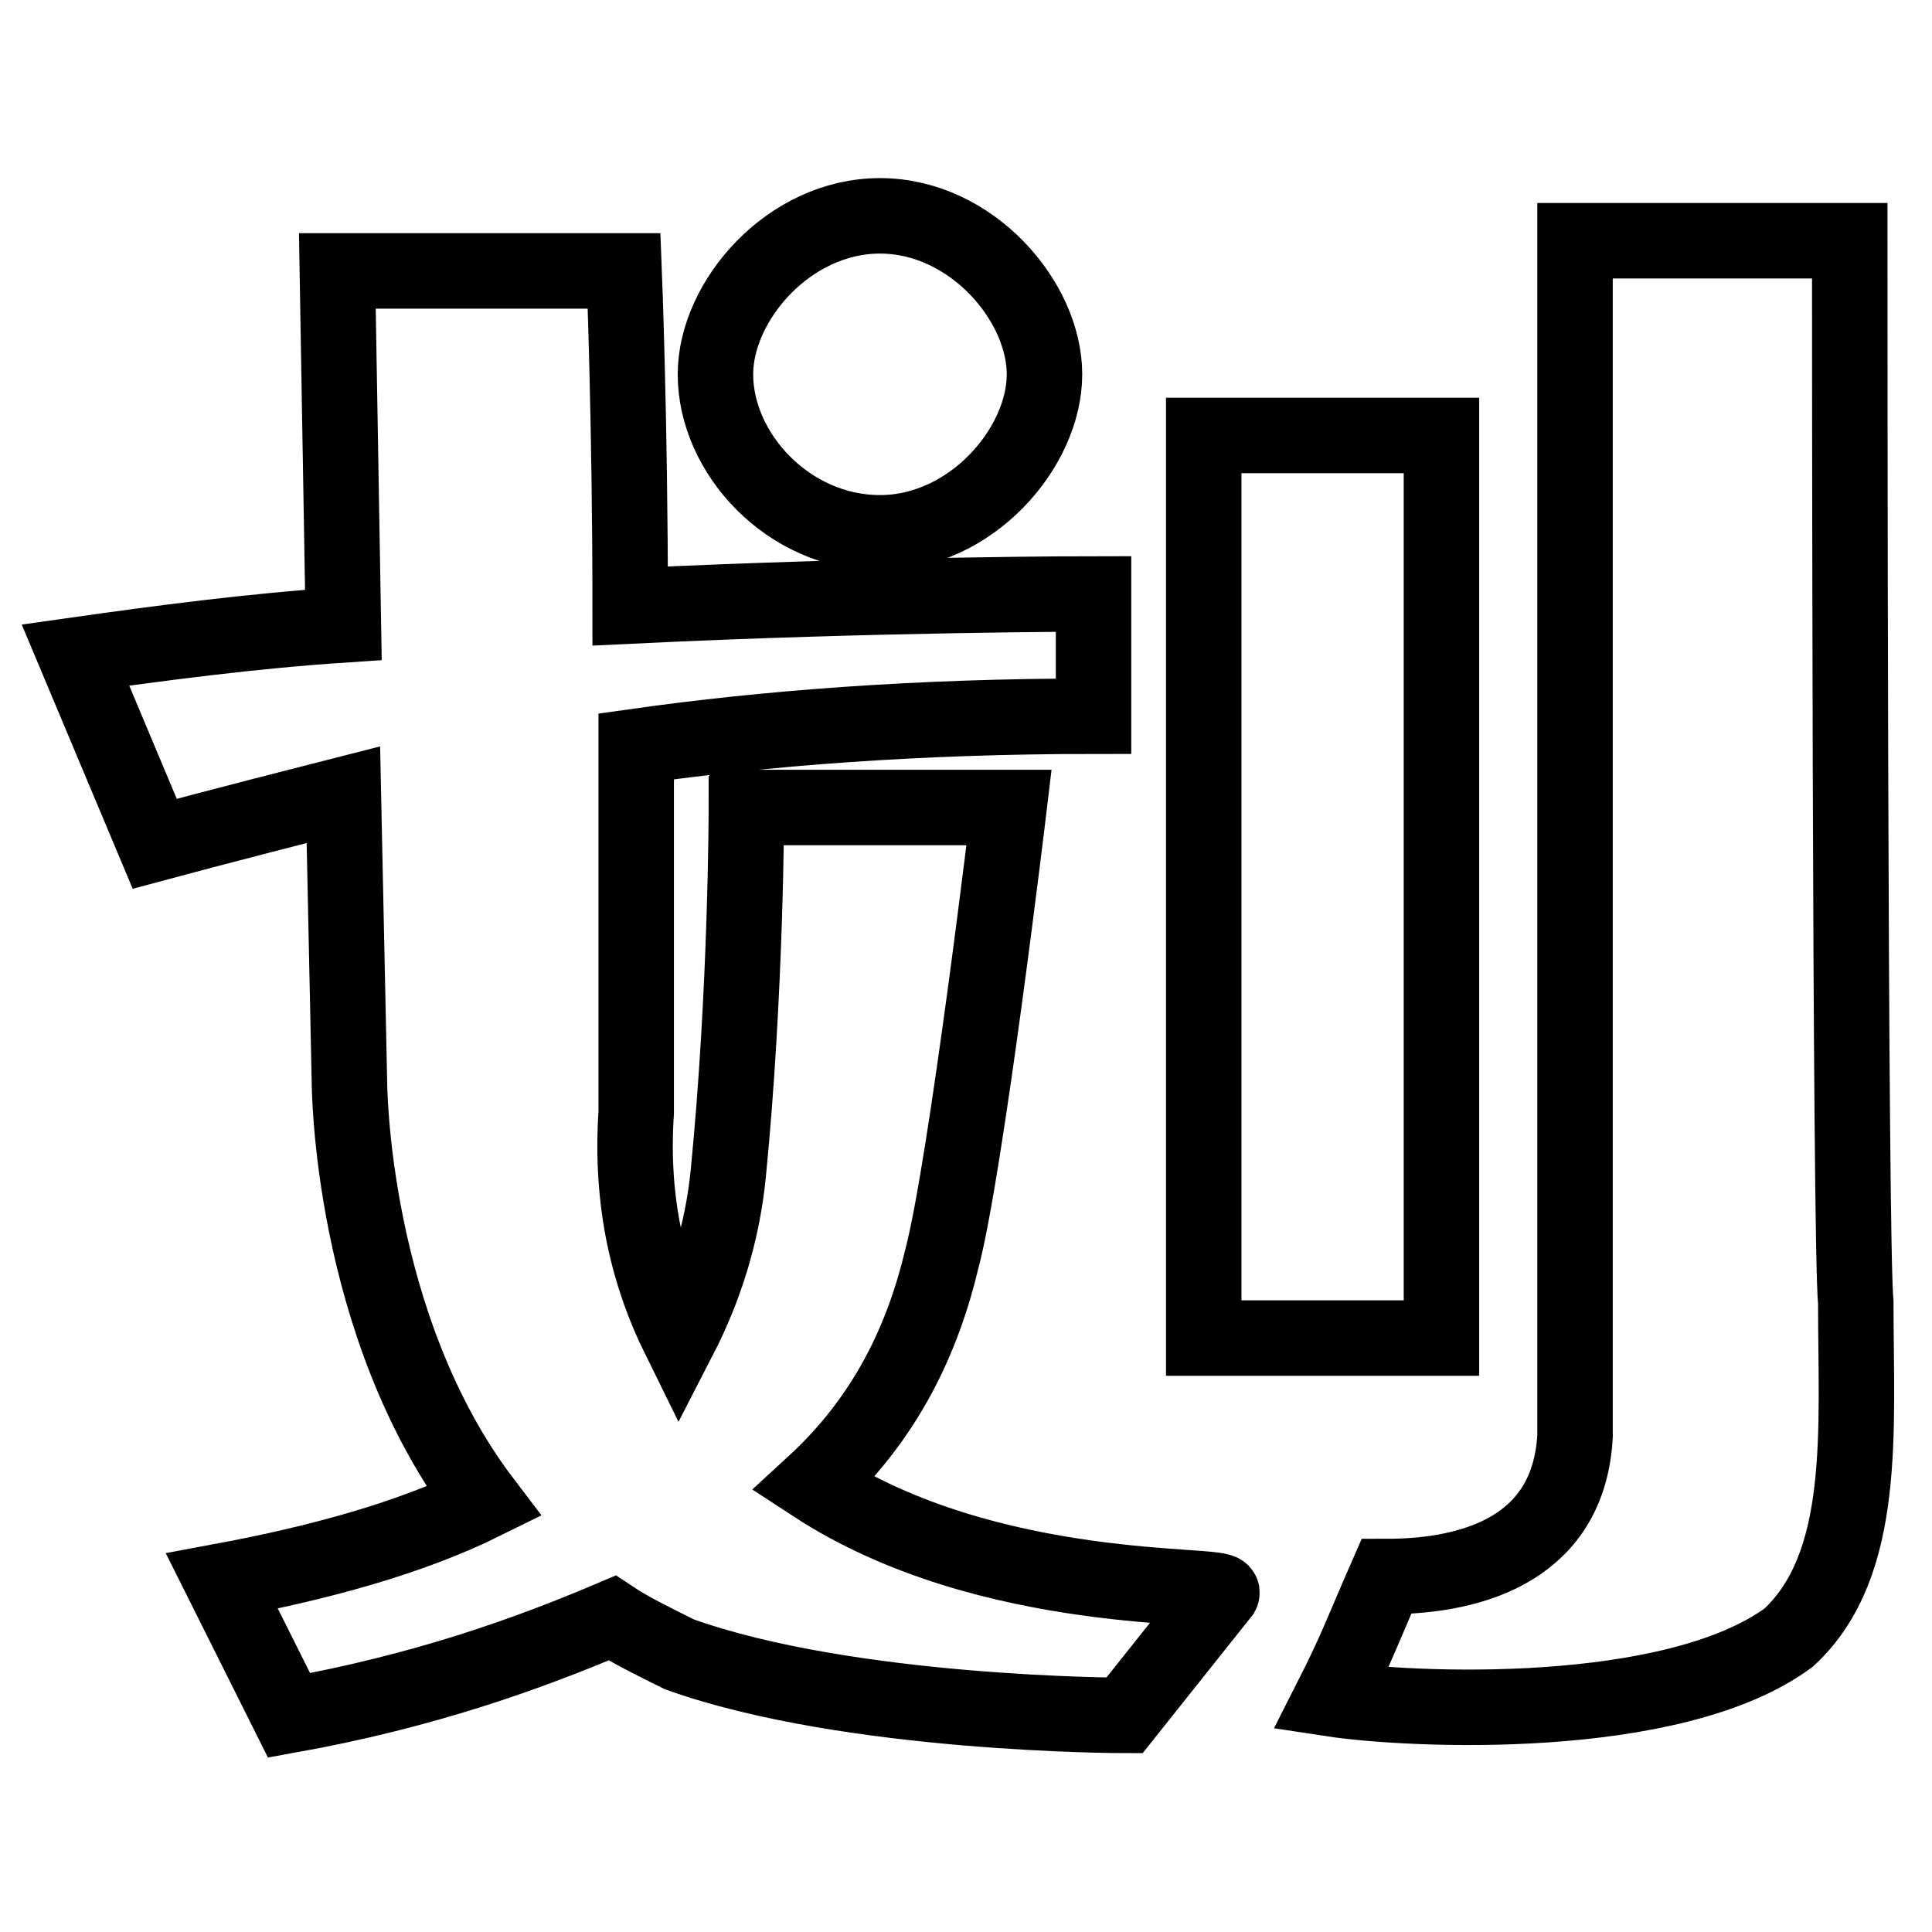
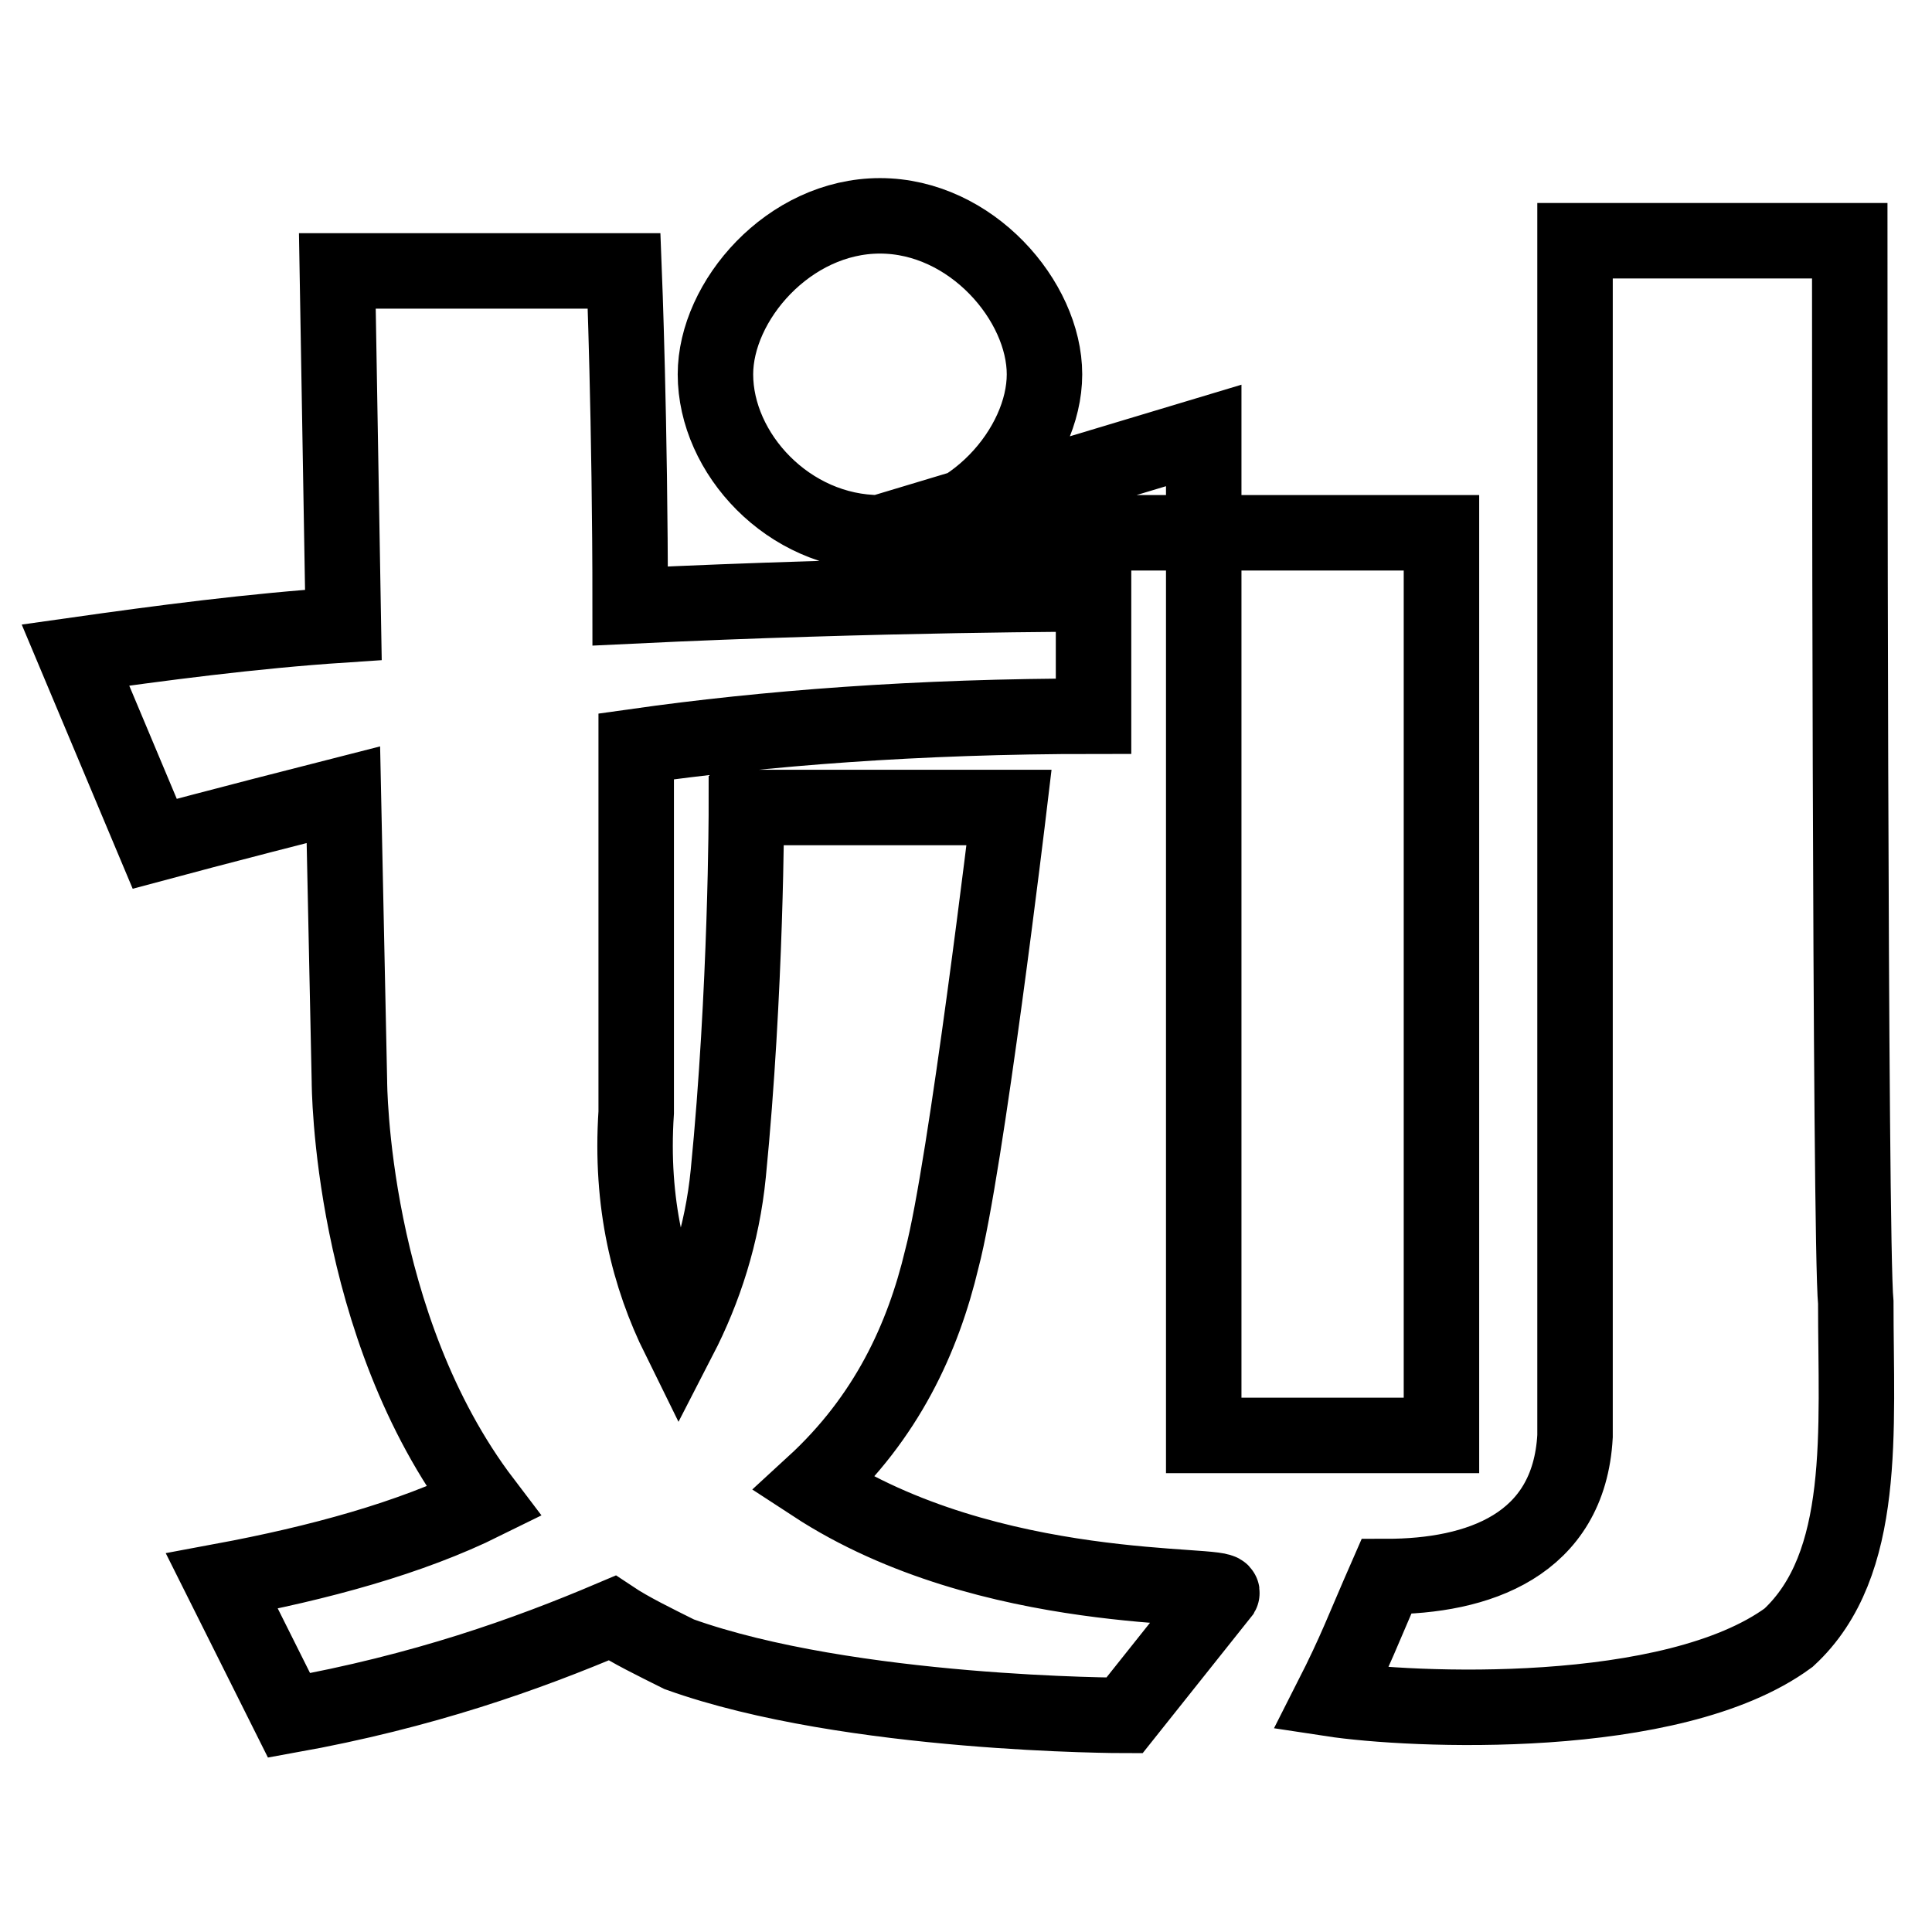
<svg xmlns="http://www.w3.org/2000/svg" version="1.1" x="0px" y="0px" viewBox="0 0 256 256" enable-background="new 0 0 256 256" xml:space="preserve">
  <g>
-     <path stroke-width="10" fill-opacity="0" stroke="#000000" d="M116.6,70.6c12.1,0,21.8-11.3,21.8-21s-9.7-21-21.8-21s-21.8,11.3-21.8,21C94.8,60.1,104.5,70.6,116.6,70.6 z M159.5,57.7H191v119.6h-31.5V57.7z M245.1,31.9h-36.4v158.4c-0.8,14.5-12.9,18.6-25,18.6c-3.2,7.3-4,9.7-7.3,16.2 c10.5,1.6,45.2,3.2,60.6-8.1c10.5-9.7,8.9-27.5,8.9-44.4C245.1,164.4,245.1,38.3,245.1,31.9z M107.8,196.7 c9.7-8.9,14.5-19.4,17-29.9c3.2-12.1,8.9-59.8,8.9-59.8H98.9c0,0,0,24.2-2.4,48.5c-0.8,8.1-3.2,15.4-6.5,21.8 c-4-8.1-6.5-17.8-5.7-29.9c0-10.5,0-29.1,0-48.5c17-2.4,37.2-4,60.6-4V78.7c0,0-28.3,0-61.4,1.6c0-24.2-0.8-44.4-0.8-44.4h-38 l0.8,46.9c-12.1,0.8-24.2,2.4-35.5,4l10.5,25c0,0,8.9-2.4,25-6.5l0.8,38c0,0,0,32.3,17.8,55.7c-9.7,4.8-21.8,8.1-34.7,10.5 l8.9,17.8c17.8-3.2,31.5-8.1,42.8-12.9c2.4,1.6,5.7,3.2,8.9,4.8c22.6,8.1,59,8.1,59,8.1l12.9-16.2 C162.7,209.6,131.2,212,107.8,196.7z" />
+     <path stroke-width="10" fill-opacity="0" stroke="#000000" d="M116.6,70.6c12.1,0,21.8-11.3,21.8-21s-9.7-21-21.8-21s-21.8,11.3-21.8,21C94.8,60.1,104.5,70.6,116.6,70.6 z H191v119.6h-31.5V57.7z M245.1,31.9h-36.4v158.4c-0.8,14.5-12.9,18.6-25,18.6c-3.2,7.3-4,9.7-7.3,16.2 c10.5,1.6,45.2,3.2,60.6-8.1c10.5-9.7,8.9-27.5,8.9-44.4C245.1,164.4,245.1,38.3,245.1,31.9z M107.8,196.7 c9.7-8.9,14.5-19.4,17-29.9c3.2-12.1,8.9-59.8,8.9-59.8H98.9c0,0,0,24.2-2.4,48.5c-0.8,8.1-3.2,15.4-6.5,21.8 c-4-8.1-6.5-17.8-5.7-29.9c0-10.5,0-29.1,0-48.5c17-2.4,37.2-4,60.6-4V78.7c0,0-28.3,0-61.4,1.6c0-24.2-0.8-44.4-0.8-44.4h-38 l0.8,46.9c-12.1,0.8-24.2,2.4-35.5,4l10.5,25c0,0,8.9-2.4,25-6.5l0.8,38c0,0,0,32.3,17.8,55.7c-9.7,4.8-21.8,8.1-34.7,10.5 l8.9,17.8c17.8-3.2,31.5-8.1,42.8-12.9c2.4,1.6,5.7,3.2,8.9,4.8c22.6,8.1,59,8.1,59,8.1l12.9-16.2 C162.7,209.6,131.2,212,107.8,196.7z" />
  </g>
</svg>